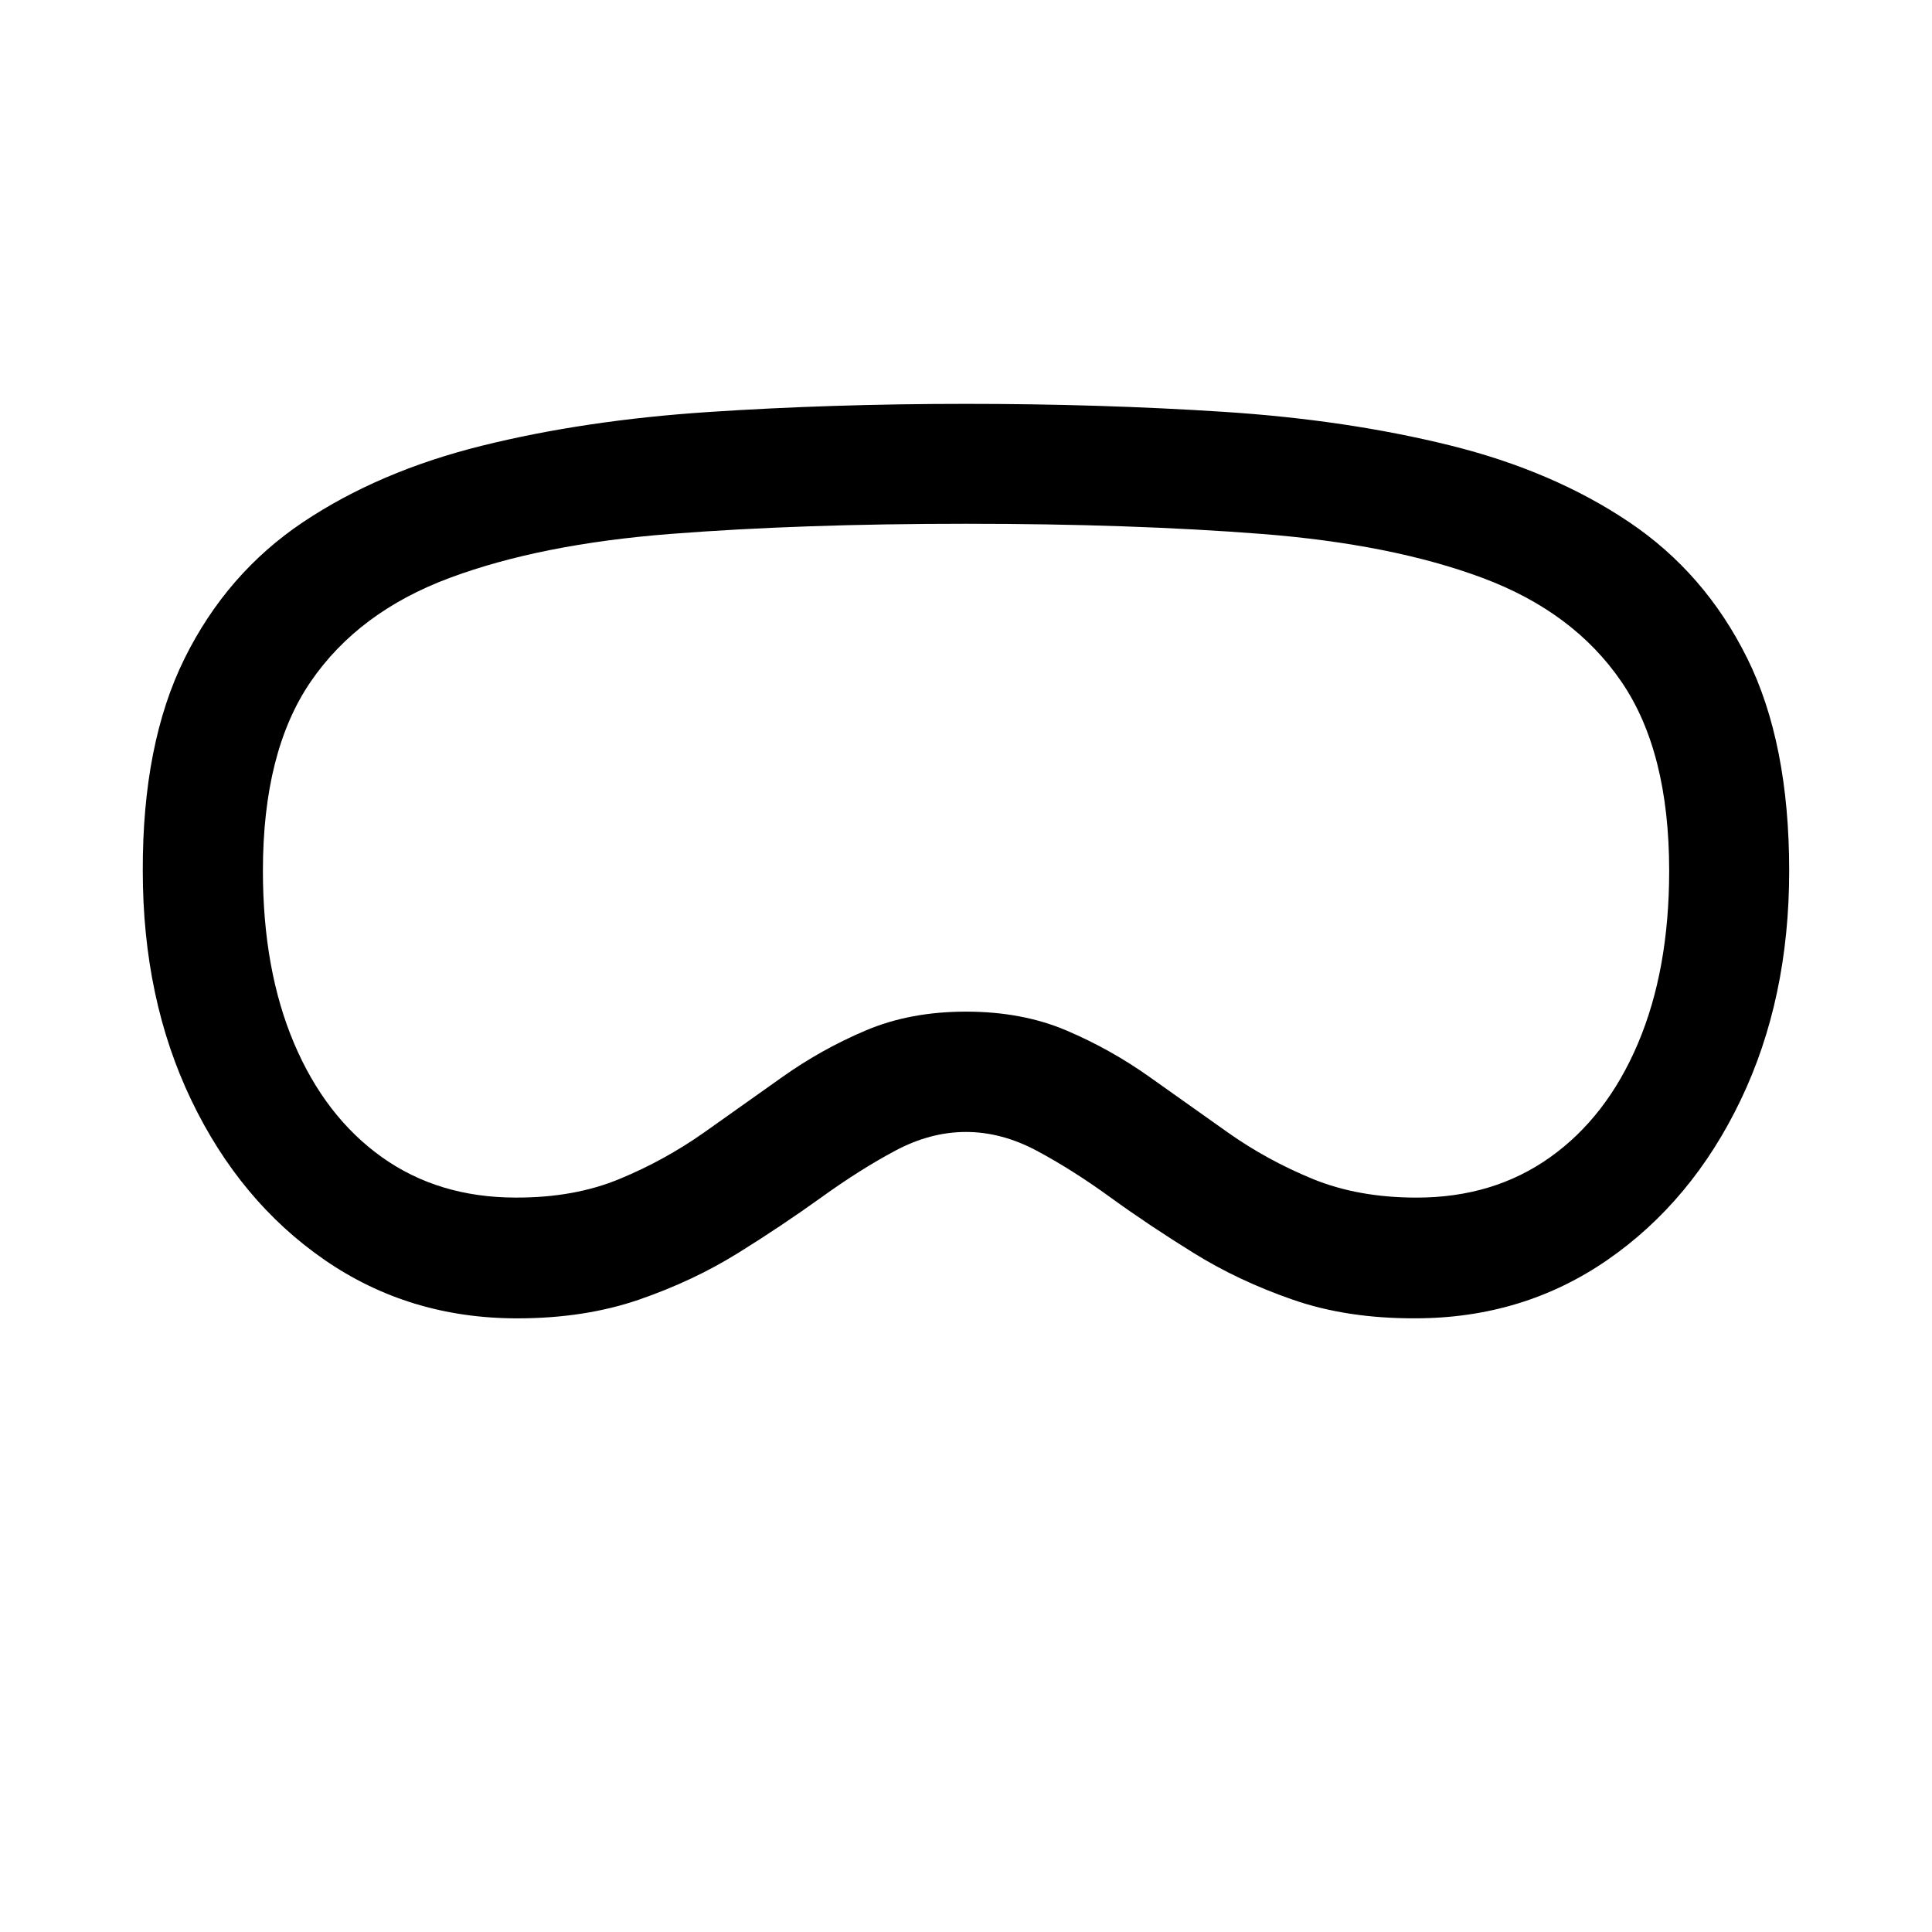
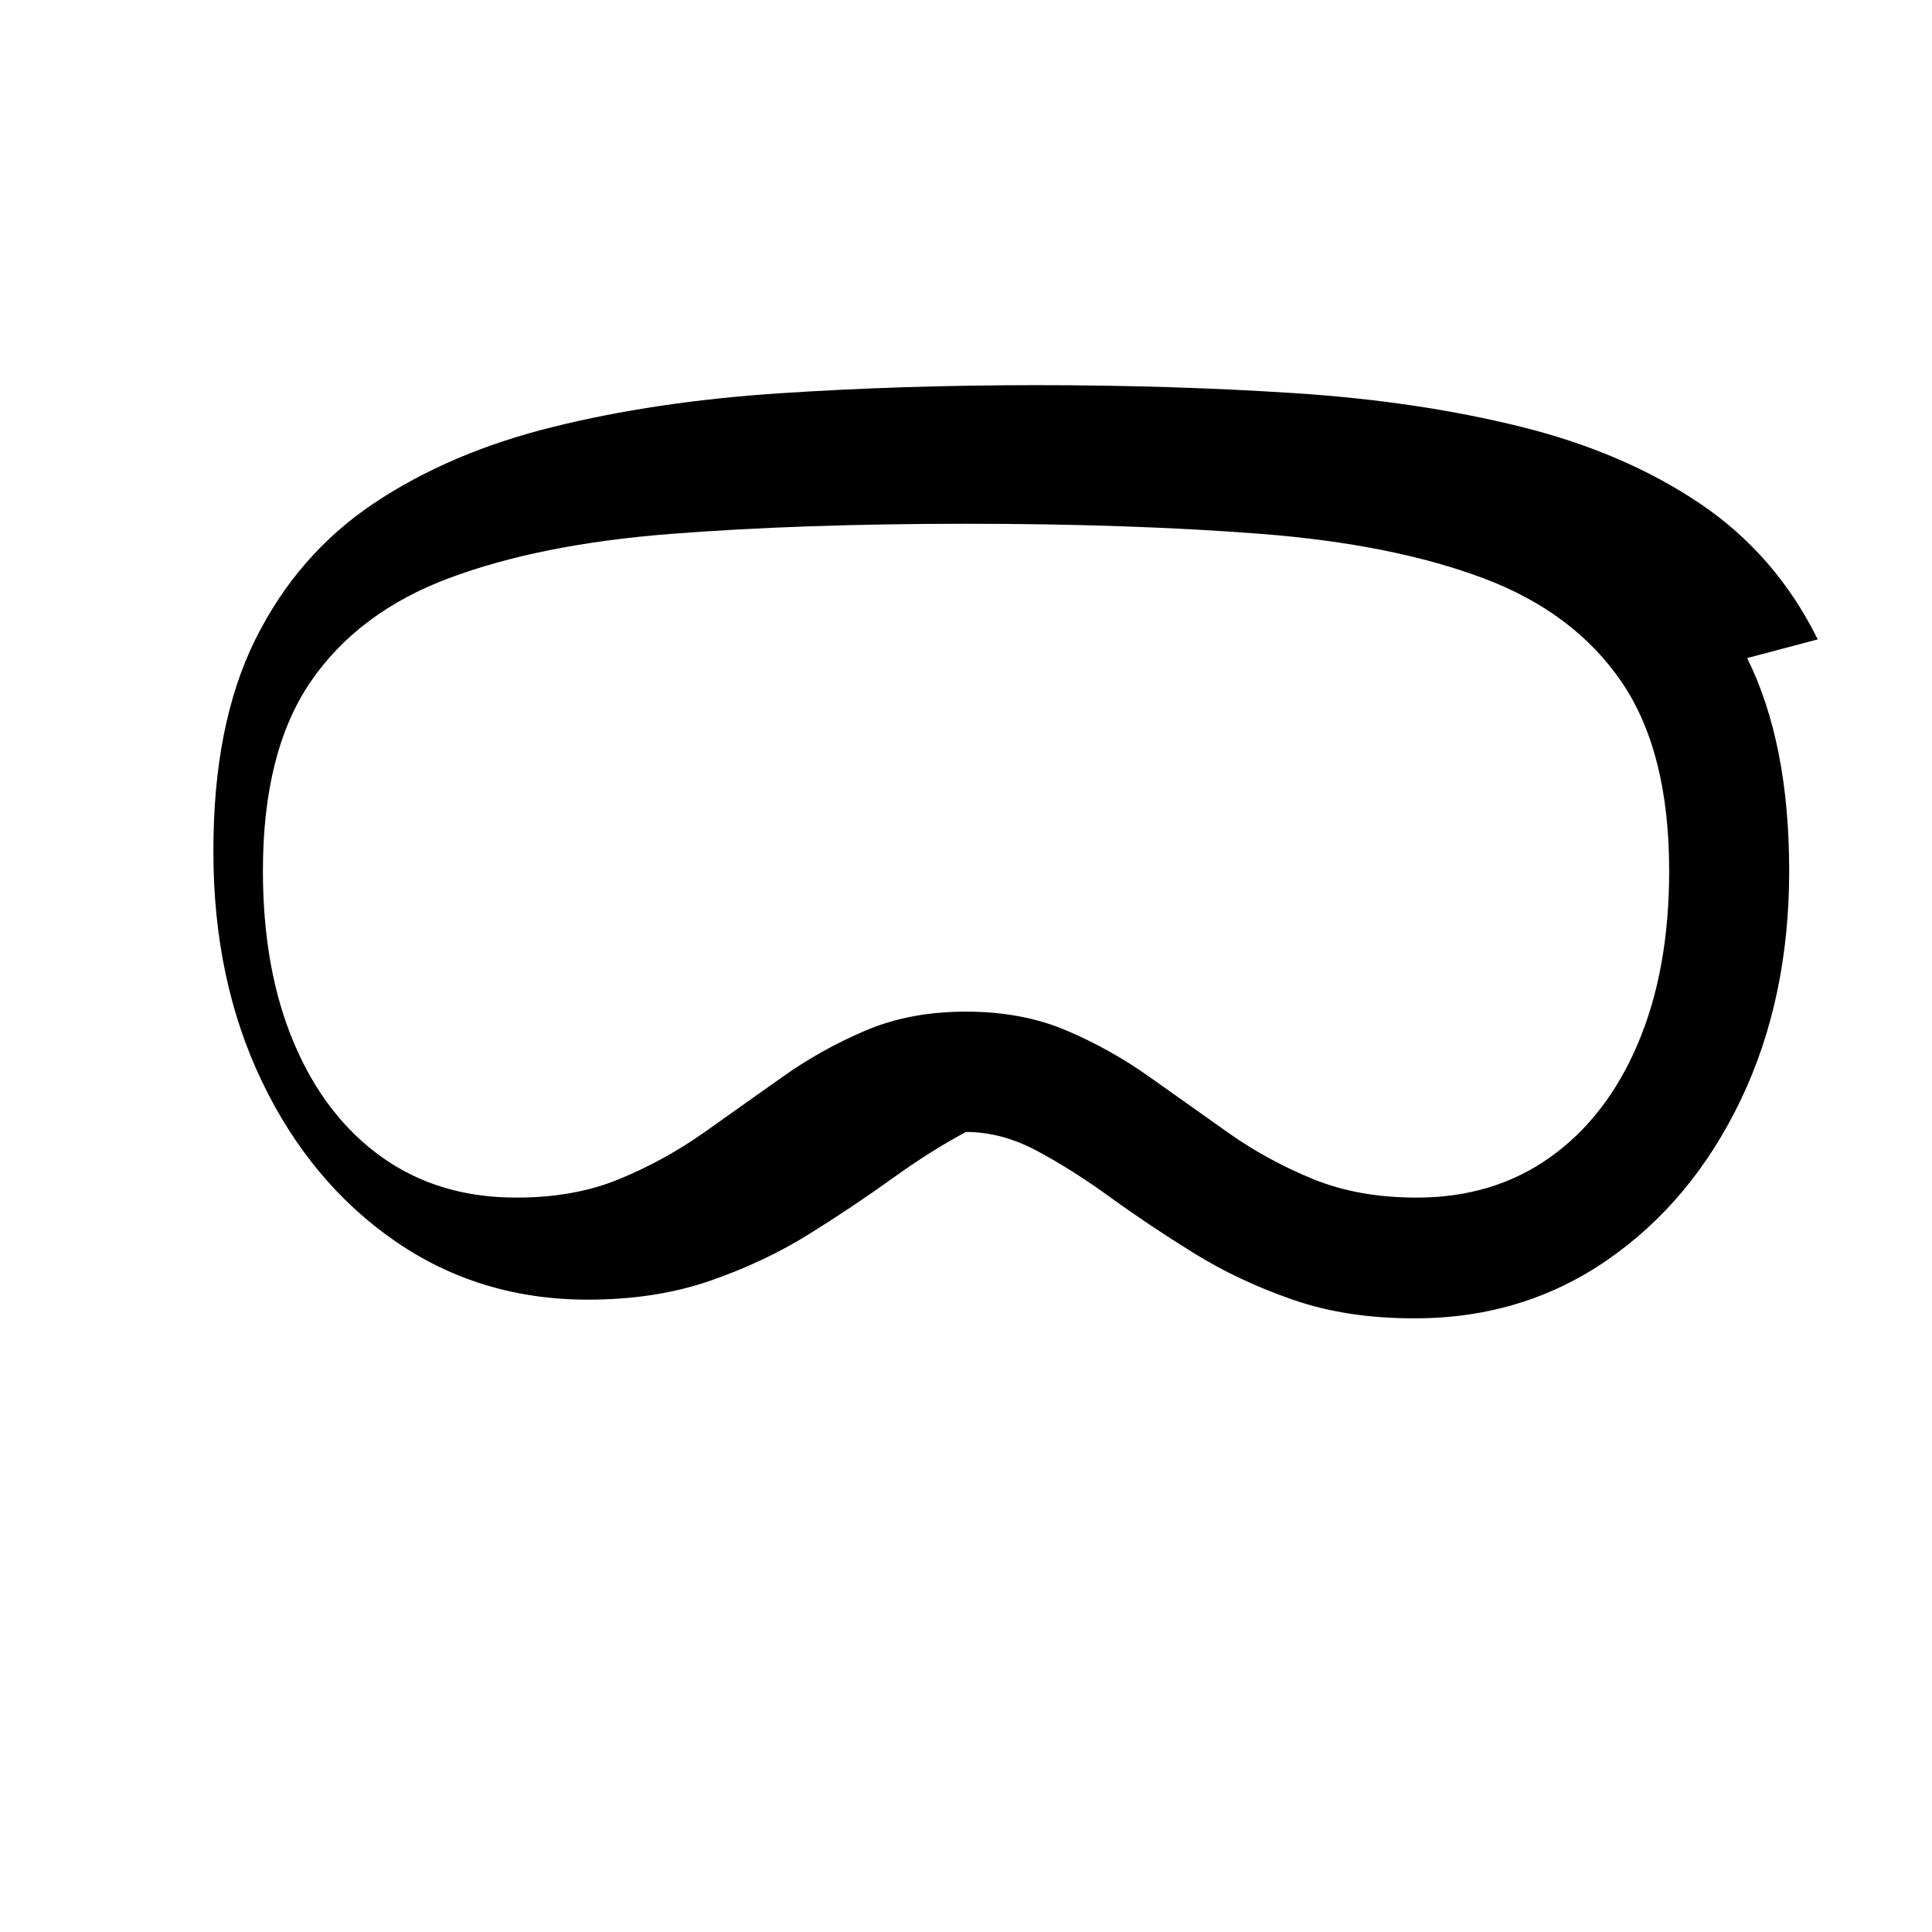
<svg xmlns="http://www.w3.org/2000/svg" viewBox="0 0 500 500" height="500px" width="500px">
-   <path d="M452.16,170.31c7.25,14.64,10.88,32.96,10.88,55.06s-4.19,41.88-12.56,59.34c-8.37,17.46-19.85,31.23-34.44,41.33-14.58,10.09-31.19,15.14-49.82,15.14-11.71.04-22.25-1.56-31.62-4.81s-17.93-7.28-25.68-12.09c-7.75-4.81-14.95-9.61-21.59-14.43s-13-8.83-19.06-12.06c-6.06-3.23-12.16-4.84-18.28-4.84s-12.22,1.61-18.28,4.84c-6.06,3.23-12.41,7.24-19.06,12.03-7.03,5.05-14.23,9.86-21.59,14.43-7.75,4.83-16.31,8.86-25.67,12.09-9.37,3.23-19.87,4.85-31.53,4.85-18.64,0-35.27-5.05-49.88-15.14s-26.09-23.87-34.47-41.33c-8.37-17.46-12.56-37.24-12.56-59.34-.06-22.01,3.56-40.35,10.84-55.02,7.28-14.67,17.48-26.41,30.59-35.2,13.12-8.79,28.56-15.39,46.32-19.8s37.26-7.31,58.5-8.72c21.24-1.41,43.49-2.12,66.79-2.12s45.56.69,66.79,2.07c21.24,1.38,40.74,4.28,58.5,8.68,17.76,4.4,33.2,11.02,46.32,19.84,13.12,8.82,23.3,20.56,30.55,35.2h0ZM423.91,270.02c5.38-12.68,8.07-27.56,8.07-44.65,0-20.59-4.12-36.9-12.35-48.93-8.23-12.04-20.19-20.98-35.86-26.84-15.68-5.86-34.76-9.66-57.25-11.42-22.49-1.75-47.99-2.63-76.51-2.63s-54.01.88-76.49,2.63-41.56,5.56-57.25,11.42c-15.69,5.86-27.65,14.8-35.88,26.84-8.23,12.04-12.35,28.35-12.35,48.93,0,17.09,2.69,31.97,8.07,44.65,5.38,12.68,12.96,22.49,22.73,29.46,9.78,6.96,21.32,10.45,34.64,10.45,10.05.04,18.99-1.56,26.84-4.81,7.74-3.19,15.1-7.24,21.95-12.07,6.78-4.8,13.52-9.57,20.21-14.33,6.69-4.75,13.86-8.76,21.53-12.02,7.67-3.26,16.29-4.89,25.99-4.89s18.38,1.63,26.02,4.89c7.57,3.22,14.78,7.25,21.49,12.02,6.68,4.75,13.42,9.53,20.21,14.33,6.78,4.8,14.11,8.81,21.96,12.04,7.86,3.23,16.84,4.85,26.94,4.85,13.26,0,24.78-3.48,34.56-10.45,9.78-6.96,17.35-16.78,22.73-29.46h0Z" />
+   <path d="M452.16,170.31c7.25,14.64,10.88,32.96,10.88,55.06s-4.19,41.88-12.56,59.34c-8.37,17.46-19.85,31.23-34.44,41.33-14.58,10.09-31.19,15.14-49.82,15.14-11.71.04-22.25-1.56-31.62-4.81s-17.93-7.28-25.68-12.09c-7.75-4.81-14.95-9.61-21.59-14.43s-13-8.83-19.06-12.06c-6.06-3.23-12.16-4.84-18.28-4.84c-6.06,3.23-12.41,7.24-19.06,12.03-7.03,5.05-14.23,9.86-21.59,14.43-7.75,4.83-16.31,8.86-25.67,12.09-9.37,3.23-19.87,4.85-31.53,4.85-18.64,0-35.27-5.05-49.88-15.14s-26.09-23.87-34.47-41.33c-8.37-17.46-12.56-37.24-12.56-59.34-.06-22.01,3.56-40.35,10.84-55.02,7.28-14.67,17.48-26.41,30.59-35.2,13.12-8.79,28.56-15.39,46.32-19.8s37.26-7.31,58.5-8.72c21.24-1.41,43.49-2.12,66.79-2.12s45.56.69,66.79,2.07c21.24,1.38,40.74,4.28,58.5,8.68,17.76,4.4,33.2,11.02,46.32,19.84,13.12,8.82,23.3,20.56,30.55,35.2h0ZM423.91,270.02c5.38-12.68,8.07-27.56,8.07-44.65,0-20.59-4.12-36.9-12.35-48.93-8.23-12.04-20.19-20.98-35.86-26.84-15.68-5.86-34.76-9.66-57.25-11.42-22.49-1.75-47.99-2.63-76.51-2.63s-54.01.88-76.49,2.63-41.56,5.56-57.25,11.42c-15.69,5.86-27.65,14.8-35.88,26.84-8.23,12.04-12.35,28.35-12.35,48.93,0,17.09,2.69,31.97,8.07,44.65,5.38,12.68,12.96,22.49,22.73,29.46,9.78,6.96,21.32,10.45,34.64,10.45,10.05.04,18.99-1.56,26.84-4.81,7.74-3.19,15.1-7.24,21.95-12.07,6.78-4.8,13.52-9.57,20.21-14.33,6.69-4.75,13.86-8.76,21.53-12.02,7.67-3.26,16.29-4.89,25.99-4.89s18.38,1.63,26.02,4.89c7.57,3.22,14.78,7.25,21.49,12.02,6.68,4.75,13.42,9.53,20.21,14.33,6.78,4.8,14.11,8.81,21.96,12.04,7.86,3.23,16.84,4.85,26.94,4.85,13.26,0,24.78-3.48,34.56-10.45,9.78-6.96,17.35-16.78,22.73-29.46h0Z" />
</svg>